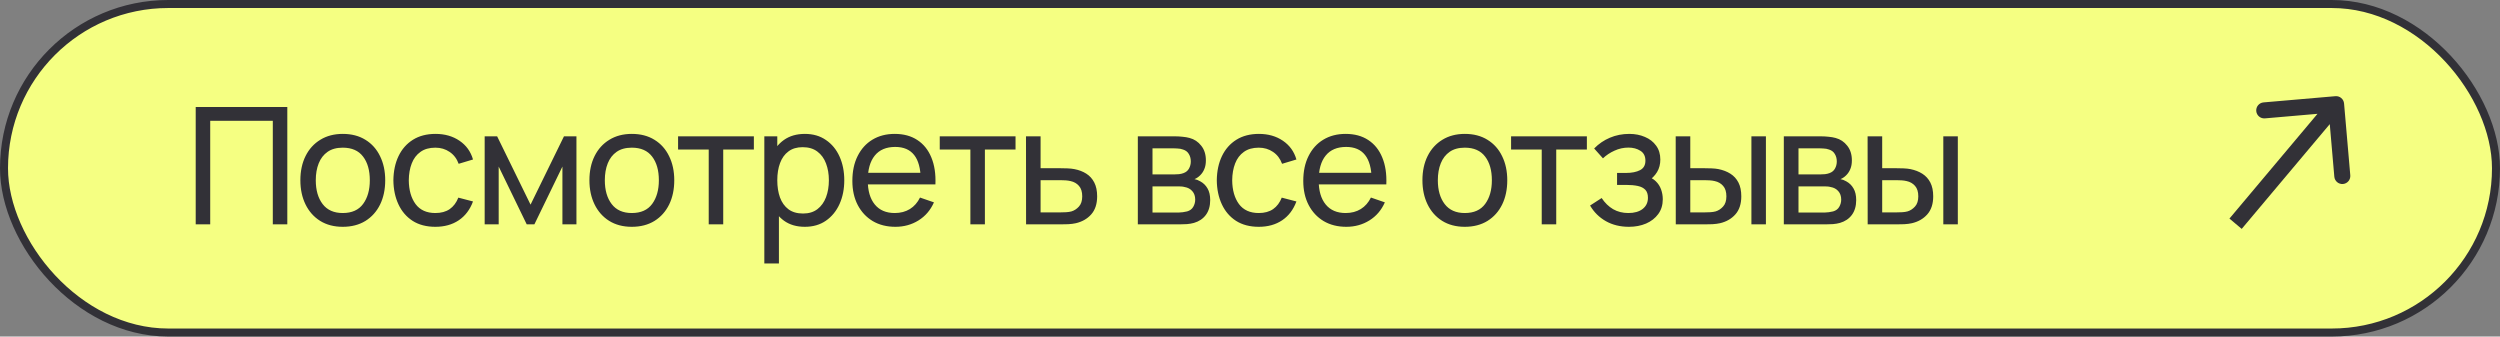
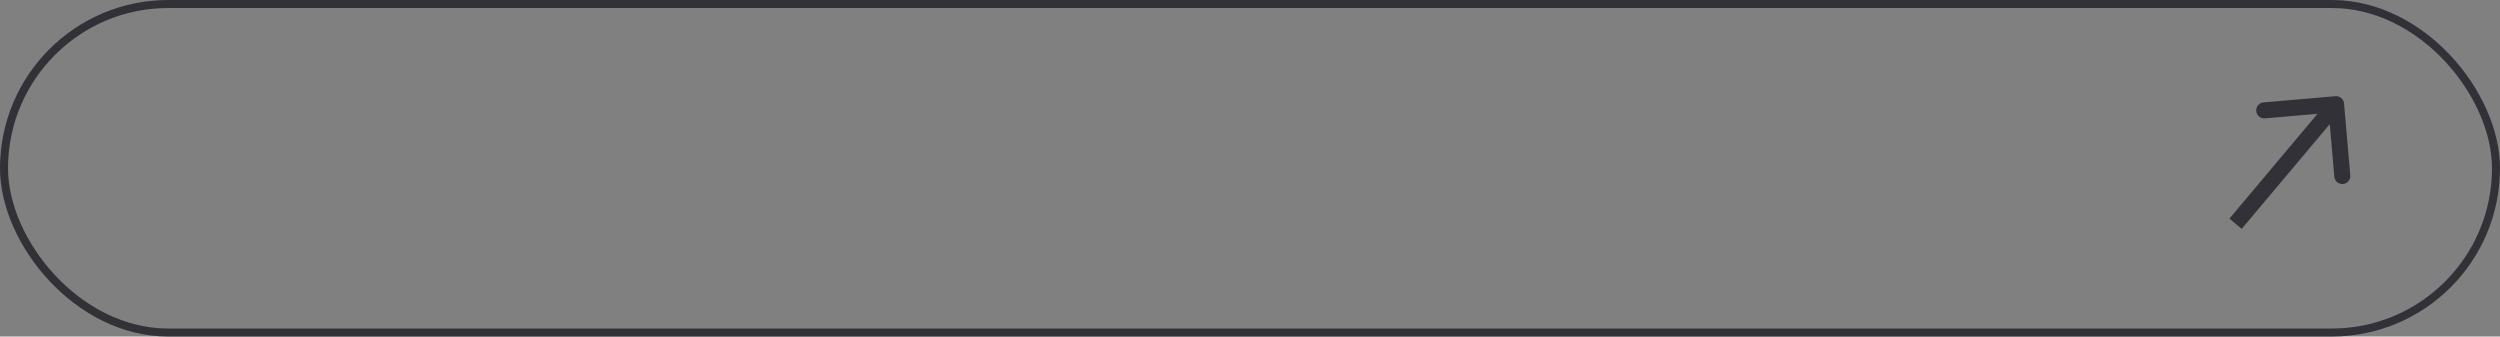
<svg xmlns="http://www.w3.org/2000/svg" width="312" height="42" viewBox="0 0 312 42" fill="none">
  <rect x="0" y="0" width="312" height="42" fill="#808080" stroke="none" />
-   <rect x="0.5" y="0.5" width="311" height="41" rx="20.5" fill="#F5FF82" />
  <rect x="0.5" y="0.5" width="311" height="41" rx="20.5" stroke="#323137" />
-   <path d="M24.424 28V13.353H35.856V28H34.046V15.072H26.235V28H24.424ZM42.776 28.305C41.684 28.305 40.742 28.058 39.948 27.563C39.162 27.068 38.555 26.383 38.128 25.508C37.7 24.633 37.487 23.63 37.487 22.497C37.487 21.345 37.704 20.334 38.138 19.466C38.572 18.598 39.185 17.924 39.979 17.442C40.772 16.954 41.705 16.71 42.776 16.71C43.874 16.71 44.82 16.957 45.614 17.452C46.407 17.941 47.014 18.622 47.434 19.497C47.862 20.365 48.075 21.365 48.075 22.497C48.075 23.643 47.862 24.654 47.434 25.528C47.007 26.396 46.397 27.078 45.604 27.573C44.81 28.061 43.868 28.305 42.776 28.305ZM42.776 26.586C43.915 26.586 44.763 26.206 45.319 25.447C45.875 24.688 46.153 23.704 46.153 22.497C46.153 21.256 45.871 20.27 45.309 19.538C44.746 18.798 43.902 18.429 42.776 18.429C42.01 18.429 41.379 18.602 40.884 18.948C40.389 19.293 40.02 19.771 39.776 20.382C39.531 20.992 39.409 21.697 39.409 22.497C39.409 23.732 39.694 24.721 40.264 25.467C40.833 26.213 41.671 26.586 42.776 26.586ZM54.332 28.305C53.22 28.305 52.274 28.058 51.495 27.563C50.721 27.061 50.132 26.373 49.725 25.498C49.318 24.623 49.108 23.626 49.094 22.508C49.108 21.361 49.321 20.355 49.735 19.487C50.155 18.612 50.755 17.93 51.535 17.442C52.315 16.954 53.254 16.71 54.353 16.71C55.512 16.71 56.509 16.995 57.343 17.564C58.184 18.134 58.747 18.914 59.031 19.904L57.241 20.443C57.011 19.805 56.634 19.31 56.112 18.958C55.597 18.605 55.004 18.429 54.332 18.429C53.58 18.429 52.959 18.605 52.471 18.958C51.983 19.304 51.62 19.785 51.383 20.402C51.145 21.012 51.023 21.714 51.017 22.508C51.03 23.728 51.311 24.715 51.861 25.467C52.417 26.213 53.241 26.586 54.332 26.586C55.051 26.586 55.648 26.424 56.122 26.098C56.597 25.766 56.956 25.288 57.201 24.664L59.031 25.142C58.652 26.166 58.058 26.949 57.252 27.491C56.444 28.034 55.471 28.305 54.332 28.305ZM60.487 28V17.015H62.043L66.213 25.539L70.383 17.015H71.94V28H70.19V20.789L66.691 28H65.735L62.236 20.789V28H60.487ZM78.849 28.305C77.757 28.305 76.815 28.058 76.021 27.563C75.235 27.068 74.628 26.383 74.201 25.508C73.774 24.633 73.56 23.63 73.56 22.497C73.56 21.345 73.777 20.334 74.211 19.466C74.645 18.598 75.259 17.924 76.052 17.442C76.845 16.954 77.778 16.71 78.849 16.71C79.948 16.71 80.894 16.957 81.687 17.452C82.48 17.941 83.087 18.622 83.507 19.497C83.935 20.365 84.148 21.365 84.148 22.497C84.148 23.643 83.935 24.654 83.507 25.528C83.08 26.396 82.47 27.078 81.677 27.573C80.883 28.061 79.941 28.305 78.849 28.305ZM78.849 26.586C79.988 26.586 80.836 26.206 81.392 25.447C81.948 24.688 82.226 23.704 82.226 22.497C82.226 21.256 81.945 20.27 81.382 19.538C80.819 18.798 79.975 18.429 78.849 18.429C78.083 18.429 77.452 18.602 76.957 18.948C76.462 19.293 76.093 19.771 75.849 20.382C75.604 20.992 75.482 21.697 75.482 22.497C75.482 23.732 75.767 24.721 76.337 25.467C76.906 26.213 77.744 26.586 78.849 26.586ZM88.448 28V18.663H84.624V17.015H94.083V18.663H90.258V28H88.448ZM100.443 28.305C99.412 28.305 98.544 28.051 97.839 27.542C97.134 27.027 96.598 26.332 96.232 25.457C95.873 24.576 95.693 23.589 95.693 22.497C95.693 21.392 95.873 20.402 96.232 19.527C96.598 18.653 97.134 17.964 97.839 17.463C98.551 16.961 99.422 16.71 100.453 16.71C101.47 16.71 102.345 16.964 103.077 17.473C103.816 17.974 104.383 18.663 104.776 19.538C105.169 20.412 105.366 21.399 105.366 22.497C105.366 23.596 105.169 24.582 104.776 25.457C104.383 26.332 103.816 27.027 103.077 27.542C102.345 28.051 101.467 28.305 100.443 28.305ZM95.388 32.882V17.015H97.005V25.101H97.209V32.882H95.388ZM100.219 26.647C100.945 26.647 101.545 26.464 102.02 26.098C102.494 25.732 102.85 25.237 103.088 24.613C103.325 23.982 103.444 23.277 103.444 22.497C103.444 21.724 103.325 21.026 103.088 20.402C102.857 19.778 102.498 19.283 102.009 18.917C101.528 18.551 100.914 18.368 100.168 18.368C99.456 18.368 98.867 18.544 98.399 18.897C97.931 19.242 97.582 19.727 97.351 20.351C97.12 20.968 97.005 21.684 97.005 22.497C97.005 23.297 97.117 24.013 97.341 24.643C97.571 25.267 97.924 25.759 98.399 26.118C98.873 26.471 99.48 26.647 100.219 26.647ZM111.746 28.305C110.667 28.305 109.725 28.068 108.918 27.593C108.118 27.112 107.494 26.444 107.046 25.589C106.599 24.728 106.375 23.725 106.375 22.579C106.375 21.378 106.595 20.341 107.036 19.466C107.477 18.585 108.091 17.907 108.877 17.432C109.671 16.951 110.6 16.71 111.664 16.71C112.769 16.71 113.709 16.964 114.482 17.473C115.261 17.981 115.845 18.707 116.231 19.649C116.624 20.592 116.794 21.714 116.74 23.016H114.909V22.365C114.888 21.016 114.614 20.009 114.085 19.344C113.556 18.673 112.769 18.337 111.725 18.337C110.606 18.337 109.755 18.697 109.172 19.415C108.589 20.134 108.297 21.165 108.297 22.508C108.297 23.803 108.589 24.806 109.172 25.518C109.755 26.23 110.586 26.586 111.664 26.586C112.39 26.586 113.02 26.42 113.556 26.088C114.092 25.756 114.512 25.277 114.817 24.654L116.557 25.254C116.129 26.223 115.485 26.976 114.624 27.512C113.77 28.041 112.81 28.305 111.746 28.305ZM107.687 23.016V21.562H115.804V23.016H107.687ZM121.104 28V18.663H117.28V17.015H126.739V18.663H122.915V28H121.104ZM128.054 28L128.044 17.015H129.865V20.992H132.235C132.553 20.992 132.879 20.999 133.211 21.012C133.543 21.026 133.831 21.056 134.076 21.104C134.645 21.212 135.144 21.402 135.571 21.674C135.998 21.945 136.33 22.314 136.568 22.782C136.805 23.243 136.924 23.816 136.924 24.501C136.924 25.45 136.676 26.203 136.181 26.759C135.693 27.308 135.052 27.674 134.259 27.858C133.987 27.919 133.676 27.959 133.323 27.98C132.977 27.993 132.648 28 132.336 28H128.054ZM129.865 26.505H132.367C132.57 26.505 132.797 26.498 133.048 26.485C133.299 26.471 133.523 26.437 133.72 26.383C134.065 26.281 134.374 26.081 134.645 25.783C134.923 25.484 135.062 25.057 135.062 24.501C135.062 23.938 134.927 23.504 134.655 23.199C134.391 22.894 134.042 22.694 133.608 22.599C133.411 22.552 133.204 22.521 132.987 22.508C132.77 22.494 132.563 22.487 132.367 22.487H129.865V26.505ZM142.001 28V17.015H146.68C146.958 17.015 147.256 17.032 147.575 17.066C147.9 17.093 148.195 17.144 148.46 17.218C149.05 17.374 149.534 17.697 149.914 18.185C150.301 18.666 150.494 19.276 150.494 20.015C150.494 20.429 150.43 20.789 150.301 21.094C150.179 21.399 150.002 21.663 149.772 21.887C149.67 21.989 149.558 22.08 149.436 22.162C149.314 22.243 149.192 22.308 149.07 22.355C149.307 22.396 149.548 22.487 149.792 22.63C150.179 22.84 150.48 23.135 150.697 23.515C150.921 23.894 151.033 24.379 151.033 24.969C151.033 25.715 150.853 26.332 150.494 26.82C150.135 27.302 149.64 27.634 149.009 27.817C148.744 27.892 148.453 27.942 148.134 27.97C147.816 27.99 147.507 28 147.209 28H142.001ZM143.832 26.525H147.107C147.249 26.525 147.419 26.512 147.615 26.485C147.819 26.457 147.999 26.424 148.155 26.383C148.507 26.281 148.761 26.091 148.917 25.813C149.08 25.535 149.162 25.233 149.162 24.908C149.162 24.474 149.039 24.121 148.795 23.85C148.558 23.579 148.243 23.409 147.849 23.342C147.707 23.301 147.551 23.277 147.382 23.27C147.219 23.264 147.073 23.26 146.944 23.26H143.832V26.525ZM143.832 21.765H146.558C146.748 21.765 146.948 21.755 147.158 21.735C147.368 21.707 147.551 21.663 147.707 21.602C148.019 21.487 148.246 21.297 148.388 21.033C148.538 20.761 148.612 20.466 148.612 20.148C148.612 19.795 148.531 19.487 148.368 19.222C148.212 18.951 147.971 18.765 147.646 18.663C147.429 18.581 147.185 18.537 146.914 18.53C146.649 18.517 146.48 18.51 146.405 18.51H143.832V21.765ZM157.094 28.305C155.982 28.305 155.036 28.058 154.256 27.563C153.483 27.061 152.893 26.373 152.486 25.498C152.08 24.623 151.869 23.626 151.856 22.508C151.869 21.361 152.083 20.355 152.497 19.487C152.917 18.612 153.517 17.93 154.297 17.442C155.077 16.954 156.016 16.71 157.114 16.71C158.274 16.71 159.271 16.995 160.105 17.564C160.946 18.134 161.508 18.914 161.793 19.904L160.003 20.443C159.772 19.805 159.396 19.31 158.874 18.958C158.359 18.605 157.765 18.429 157.094 18.429C156.341 18.429 155.721 18.605 155.233 18.958C154.744 19.304 154.382 19.785 154.144 20.402C153.907 21.012 153.785 21.714 153.778 22.508C153.792 23.728 154.073 24.715 154.622 25.467C155.178 26.213 156.002 26.586 157.094 26.586C157.813 26.586 158.409 26.424 158.884 26.098C159.359 25.766 159.718 25.288 159.962 24.664L161.793 25.142C161.413 26.166 160.82 26.949 160.013 27.491C159.206 28.034 158.233 28.305 157.094 28.305ZM168.019 28.305C166.941 28.305 165.998 28.068 165.191 27.593C164.391 27.112 163.767 26.444 163.32 25.589C162.872 24.728 162.648 23.725 162.648 22.579C162.648 21.378 162.869 20.341 163.31 19.466C163.75 18.585 164.364 17.907 165.151 17.432C165.944 16.951 166.873 16.71 167.938 16.71C169.043 16.71 169.982 16.964 170.755 17.473C171.535 17.981 172.118 18.707 172.504 19.649C172.898 20.592 173.067 21.714 173.013 23.016H171.182V22.365C171.162 21.016 170.887 20.009 170.358 19.344C169.829 18.673 169.043 18.337 167.999 18.337C166.88 18.337 166.029 18.697 165.446 19.415C164.862 20.134 164.571 21.165 164.571 22.508C164.571 23.803 164.862 24.806 165.446 25.518C166.029 26.23 166.859 26.586 167.938 26.586C168.663 26.586 169.294 26.42 169.829 26.088C170.365 25.756 170.785 25.277 171.091 24.654L172.83 25.254C172.403 26.223 171.759 26.976 170.897 27.512C170.043 28.041 169.083 28.305 168.019 28.305ZM163.961 23.016V21.562H172.077V23.016H163.961ZM182.808 28.305C181.717 28.305 180.774 28.058 179.981 27.563C179.194 27.068 178.587 26.383 178.16 25.508C177.733 24.633 177.519 23.63 177.519 22.497C177.519 21.345 177.736 20.334 178.17 19.466C178.604 18.598 179.218 17.924 180.011 17.442C180.805 16.954 181.737 16.71 182.808 16.71C183.907 16.71 184.853 16.957 185.646 17.452C186.439 17.941 187.046 18.622 187.467 19.497C187.894 20.365 188.107 21.365 188.107 22.497C188.107 23.643 187.894 24.654 187.467 25.528C187.04 26.396 186.429 27.078 185.636 27.573C184.843 28.061 183.9 28.305 182.808 28.305ZM182.808 26.586C183.947 26.586 184.795 26.206 185.351 25.447C185.907 24.688 186.185 23.704 186.185 22.497C186.185 21.256 185.904 20.27 185.341 19.538C184.778 18.798 183.934 18.429 182.808 18.429C182.042 18.429 181.411 18.602 180.916 18.948C180.421 19.293 180.052 19.771 179.808 20.382C179.564 20.992 179.442 21.697 179.442 22.497C179.442 23.732 179.726 24.721 180.296 25.467C180.866 26.213 181.703 26.586 182.808 26.586ZM192.407 28V18.663H188.583V17.015H198.042V18.663H194.218V28H192.407ZM203.294 28.305C202.209 28.305 201.249 28.071 200.415 27.603C199.581 27.129 198.923 26.478 198.442 25.65L199.886 24.715C200.286 25.318 200.764 25.783 201.32 26.108C201.876 26.427 202.51 26.586 203.222 26.586C203.968 26.586 204.562 26.417 205.002 26.078C205.443 25.732 205.663 25.267 205.663 24.684C205.663 24.25 205.555 23.918 205.338 23.687C205.121 23.457 204.809 23.297 204.402 23.209C203.995 23.121 203.511 23.077 202.948 23.077H201.809V21.582H202.938C203.65 21.582 204.229 21.467 204.677 21.236C205.124 21.006 205.348 20.612 205.348 20.056C205.348 19.487 205.138 19.073 204.718 18.815C204.304 18.551 203.809 18.419 203.233 18.419C202.622 18.419 202.039 18.547 201.483 18.805C200.927 19.056 200.449 19.375 200.049 19.761L198.95 18.53C199.52 17.947 200.174 17.5 200.913 17.188C201.659 16.869 202.47 16.71 203.344 16.71C204.05 16.71 204.694 16.835 205.277 17.086C205.867 17.33 206.335 17.693 206.681 18.174C207.033 18.649 207.209 19.229 207.209 19.914C207.209 20.497 207.074 21.016 206.803 21.47C206.531 21.924 206.131 22.321 205.602 22.66L205.531 22.019C205.979 22.128 206.348 22.328 206.64 22.619C206.938 22.904 207.159 23.243 207.301 23.637C207.443 24.03 207.515 24.44 207.515 24.867C207.515 25.586 207.325 26.203 206.945 26.718C206.572 27.227 206.067 27.62 205.43 27.898C204.792 28.169 204.08 28.305 203.294 28.305ZM209.137 28L209.127 17.015H210.947V20.992H212.626C212.944 20.992 213.27 20.999 213.602 21.012C213.934 21.026 214.222 21.056 214.467 21.104C215.036 21.219 215.535 21.412 215.962 21.684C216.389 21.955 216.721 22.321 216.958 22.782C217.196 23.243 217.314 23.816 217.314 24.501C217.314 25.45 217.067 26.203 216.572 26.759C216.084 27.308 215.443 27.674 214.65 27.858C214.378 27.919 214.066 27.959 213.714 27.98C213.368 27.993 213.039 28 212.727 28H209.137ZM210.947 26.505H212.758C212.961 26.505 213.188 26.498 213.439 26.485C213.69 26.471 213.914 26.437 214.111 26.383C214.456 26.281 214.765 26.081 215.036 25.783C215.314 25.484 215.453 25.057 215.453 24.501C215.453 23.938 215.318 23.504 215.046 23.199C214.782 22.894 214.433 22.694 213.999 22.599C213.802 22.552 213.595 22.521 213.378 22.508C213.161 22.494 212.954 22.487 212.758 22.487H210.947V26.505ZM218.576 28V17.015H220.386V28H218.576ZM222.621 28V17.015H227.3C227.578 17.015 227.876 17.032 228.195 17.066C228.52 17.093 228.815 17.144 229.08 17.218C229.67 17.374 230.155 17.697 230.534 18.185C230.921 18.666 231.114 19.276 231.114 20.015C231.114 20.429 231.05 20.789 230.921 21.094C230.799 21.399 230.622 21.663 230.392 21.887C230.29 21.989 230.178 22.08 230.056 22.162C229.934 22.243 229.812 22.308 229.69 22.355C229.927 22.396 230.168 22.487 230.412 22.63C230.799 22.84 231.1 23.135 231.317 23.515C231.541 23.894 231.653 24.379 231.653 24.969C231.653 25.715 231.473 26.332 231.114 26.82C230.755 27.302 230.26 27.634 229.629 27.817C229.365 27.892 229.073 27.942 228.754 27.97C228.436 27.99 228.127 28 227.829 28H222.621ZM224.452 26.525H227.727C227.869 26.525 228.039 26.512 228.236 26.485C228.439 26.457 228.619 26.424 228.775 26.383C229.127 26.281 229.382 26.091 229.537 25.813C229.7 25.535 229.782 25.233 229.782 24.908C229.782 24.474 229.66 24.121 229.415 23.85C229.178 23.579 228.863 23.409 228.47 23.342C228.327 23.301 228.171 23.277 228.002 23.27C227.839 23.264 227.693 23.26 227.564 23.26H224.452V26.525ZM224.452 21.765H227.178C227.368 21.765 227.568 21.755 227.778 21.735C227.988 21.707 228.171 21.663 228.327 21.602C228.639 21.487 228.866 21.297 229.009 21.033C229.158 20.761 229.232 20.466 229.232 20.148C229.232 19.795 229.151 19.487 228.988 19.222C228.832 18.951 228.592 18.765 228.266 18.663C228.049 18.581 227.805 18.537 227.534 18.53C227.269 18.517 227.1 18.51 227.025 18.51H224.452V21.765ZM233.086 28L233.076 17.015H234.897V20.992H236.575C236.894 20.992 237.219 20.999 237.551 21.012C237.884 21.026 238.172 21.056 238.416 21.104C238.986 21.219 239.484 21.412 239.911 21.684C240.338 21.955 240.671 22.321 240.908 22.782C241.145 23.243 241.264 23.816 241.264 24.501C241.264 25.45 241.016 26.203 240.521 26.759C240.033 27.308 239.392 27.674 238.599 27.858C238.328 27.919 238.016 27.959 237.663 27.98C237.317 27.993 236.989 28 236.677 28H233.086ZM234.897 26.505H236.707C236.911 26.505 237.138 26.498 237.389 26.485C237.64 26.471 237.863 26.437 238.06 26.383C238.406 26.281 238.714 26.081 238.986 25.783C239.264 25.484 239.403 25.057 239.403 24.501C239.403 23.938 239.267 23.504 238.996 23.199C238.731 22.894 238.382 22.694 237.948 22.599C237.751 22.552 237.545 22.521 237.328 22.508C237.111 22.494 236.904 22.487 236.707 22.487H234.897V26.505ZM242.525 28V17.015H244.336V28H242.525Z" fill="#323137" />
  <path d="M292.539 12.914C292.492 12.364 292.007 11.956 291.457 12.004L282.49 12.78C281.94 12.828 281.533 13.313 281.58 13.863C281.628 14.413 282.113 14.821 282.663 14.773L290.633 14.083L291.323 22.053C291.371 22.603 291.856 23.01 292.406 22.963C292.956 22.915 293.364 22.43 293.316 21.88L292.539 12.914ZM279 27.922L279.765 28.565L292.308 13.643L291.543 13L290.777 12.357L278.235 27.278L279 27.922Z" fill="#323137" />
</svg>